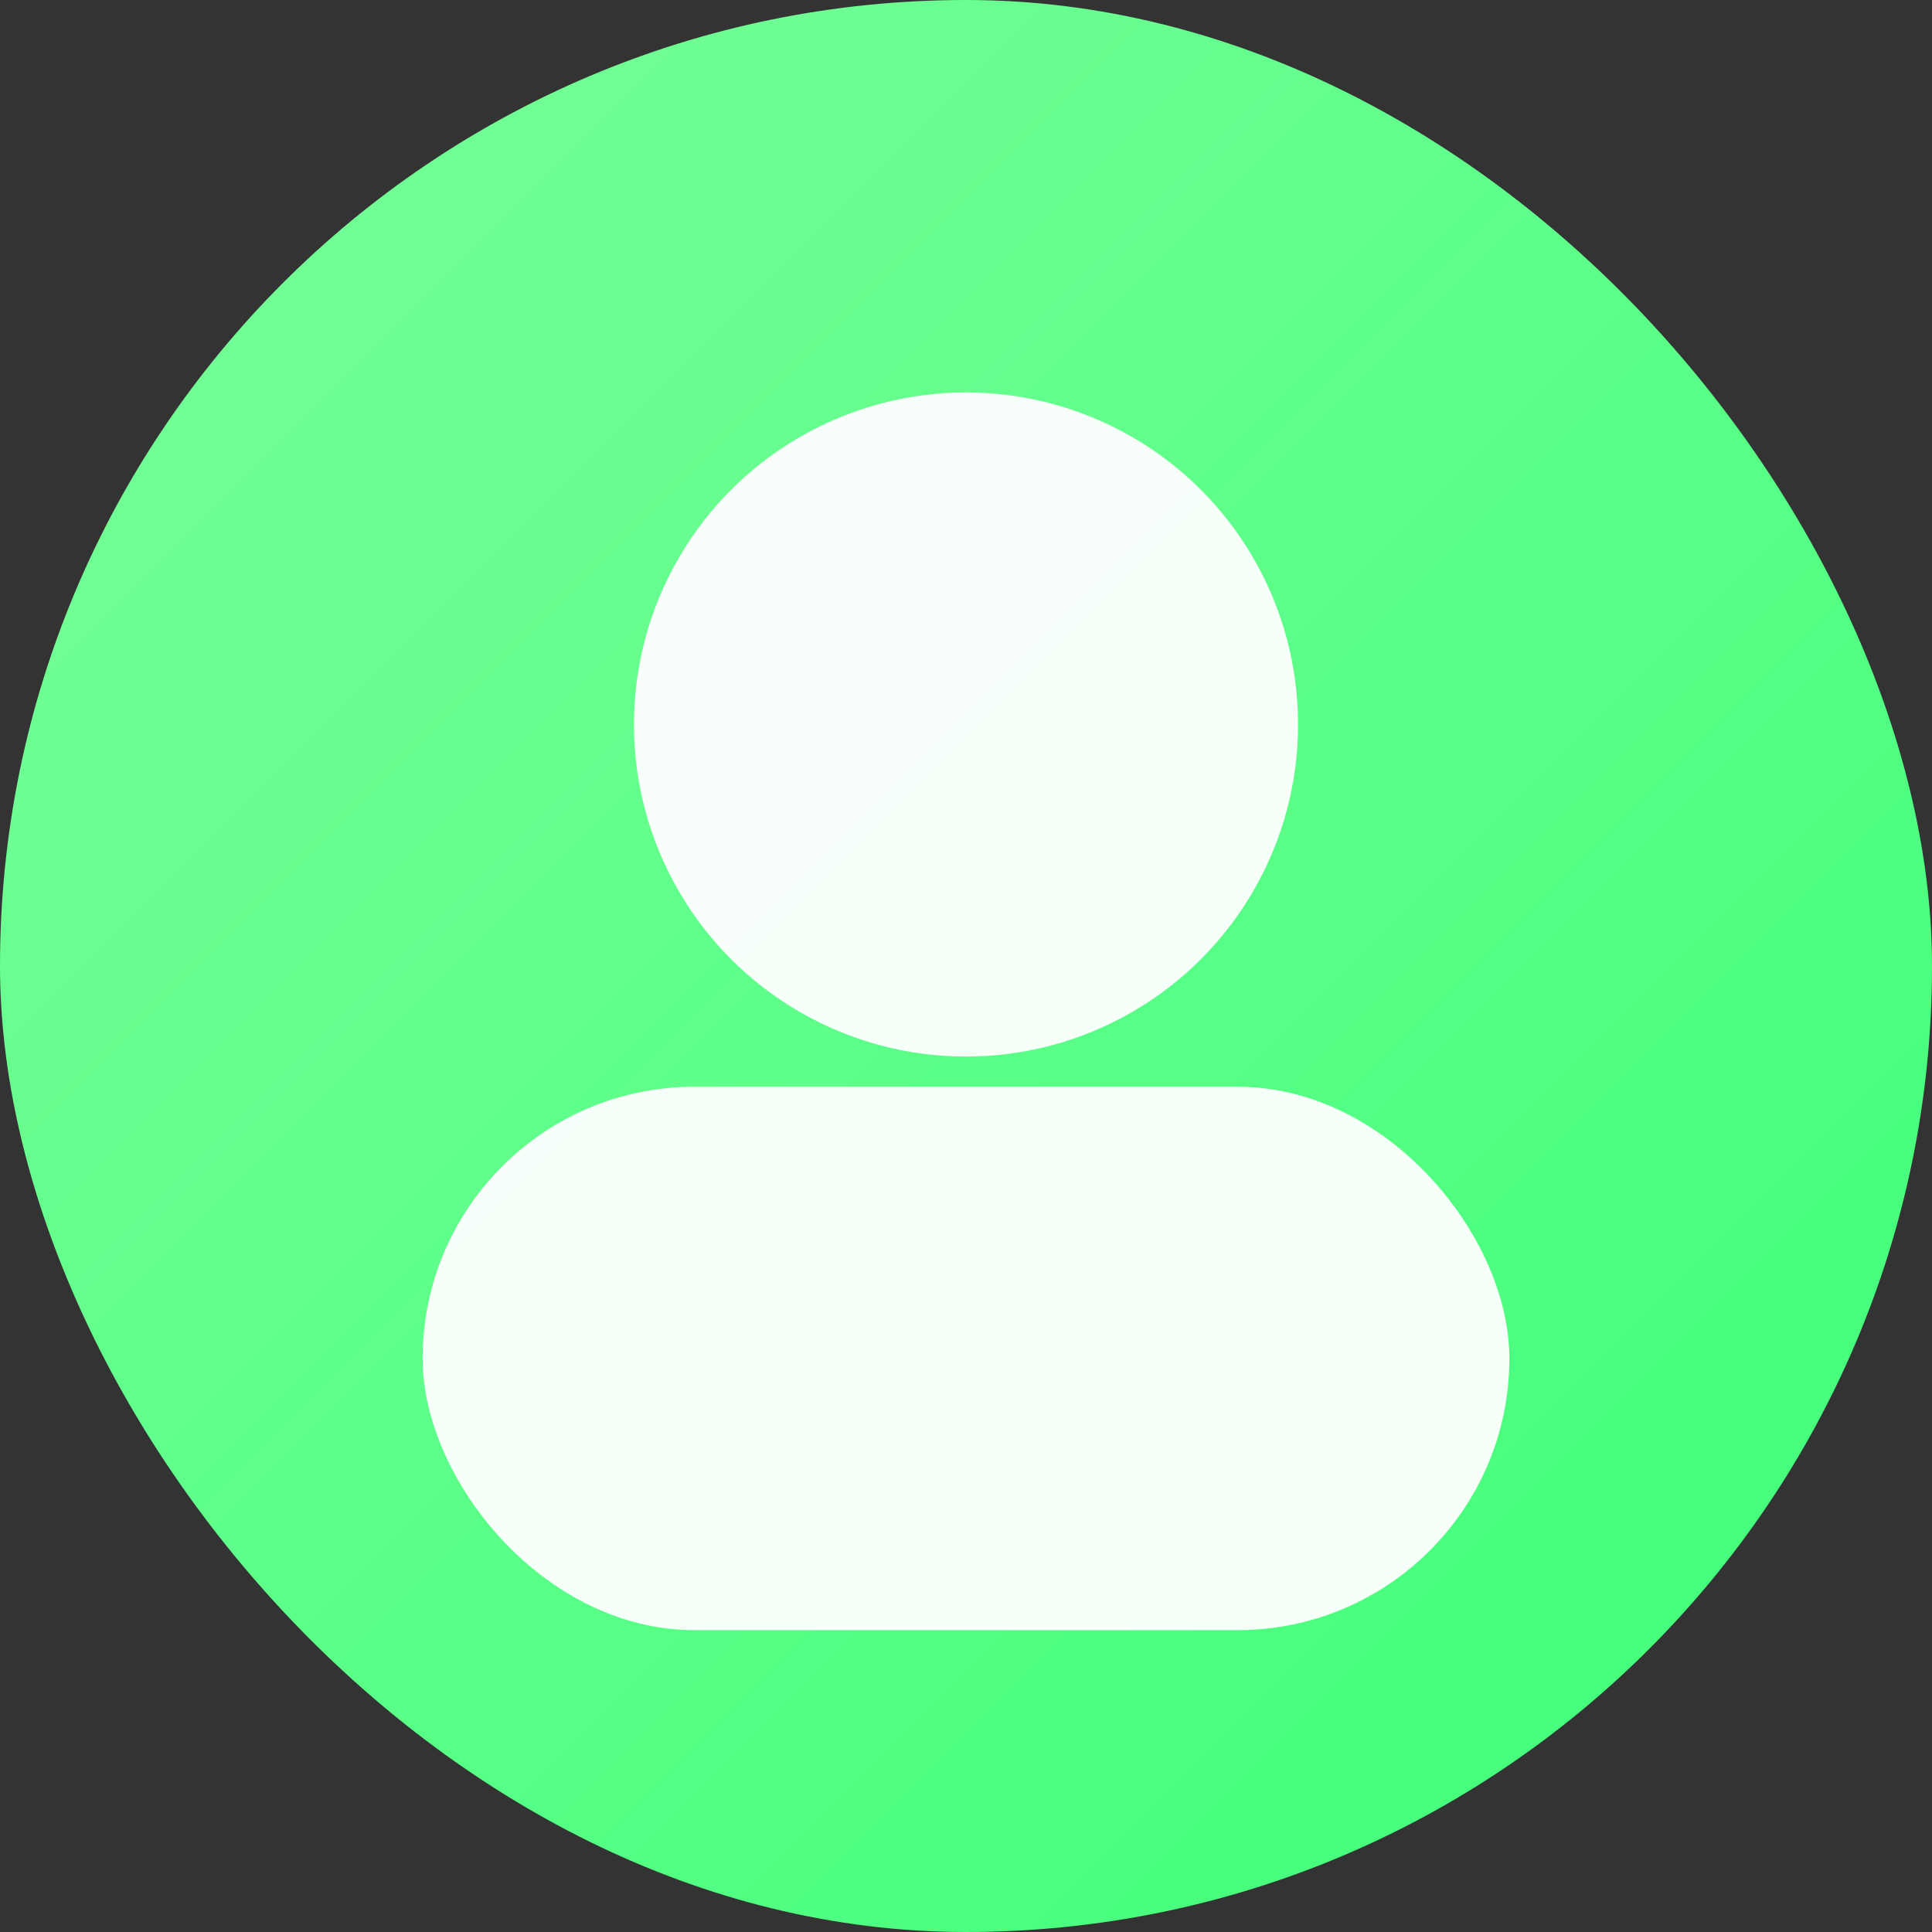
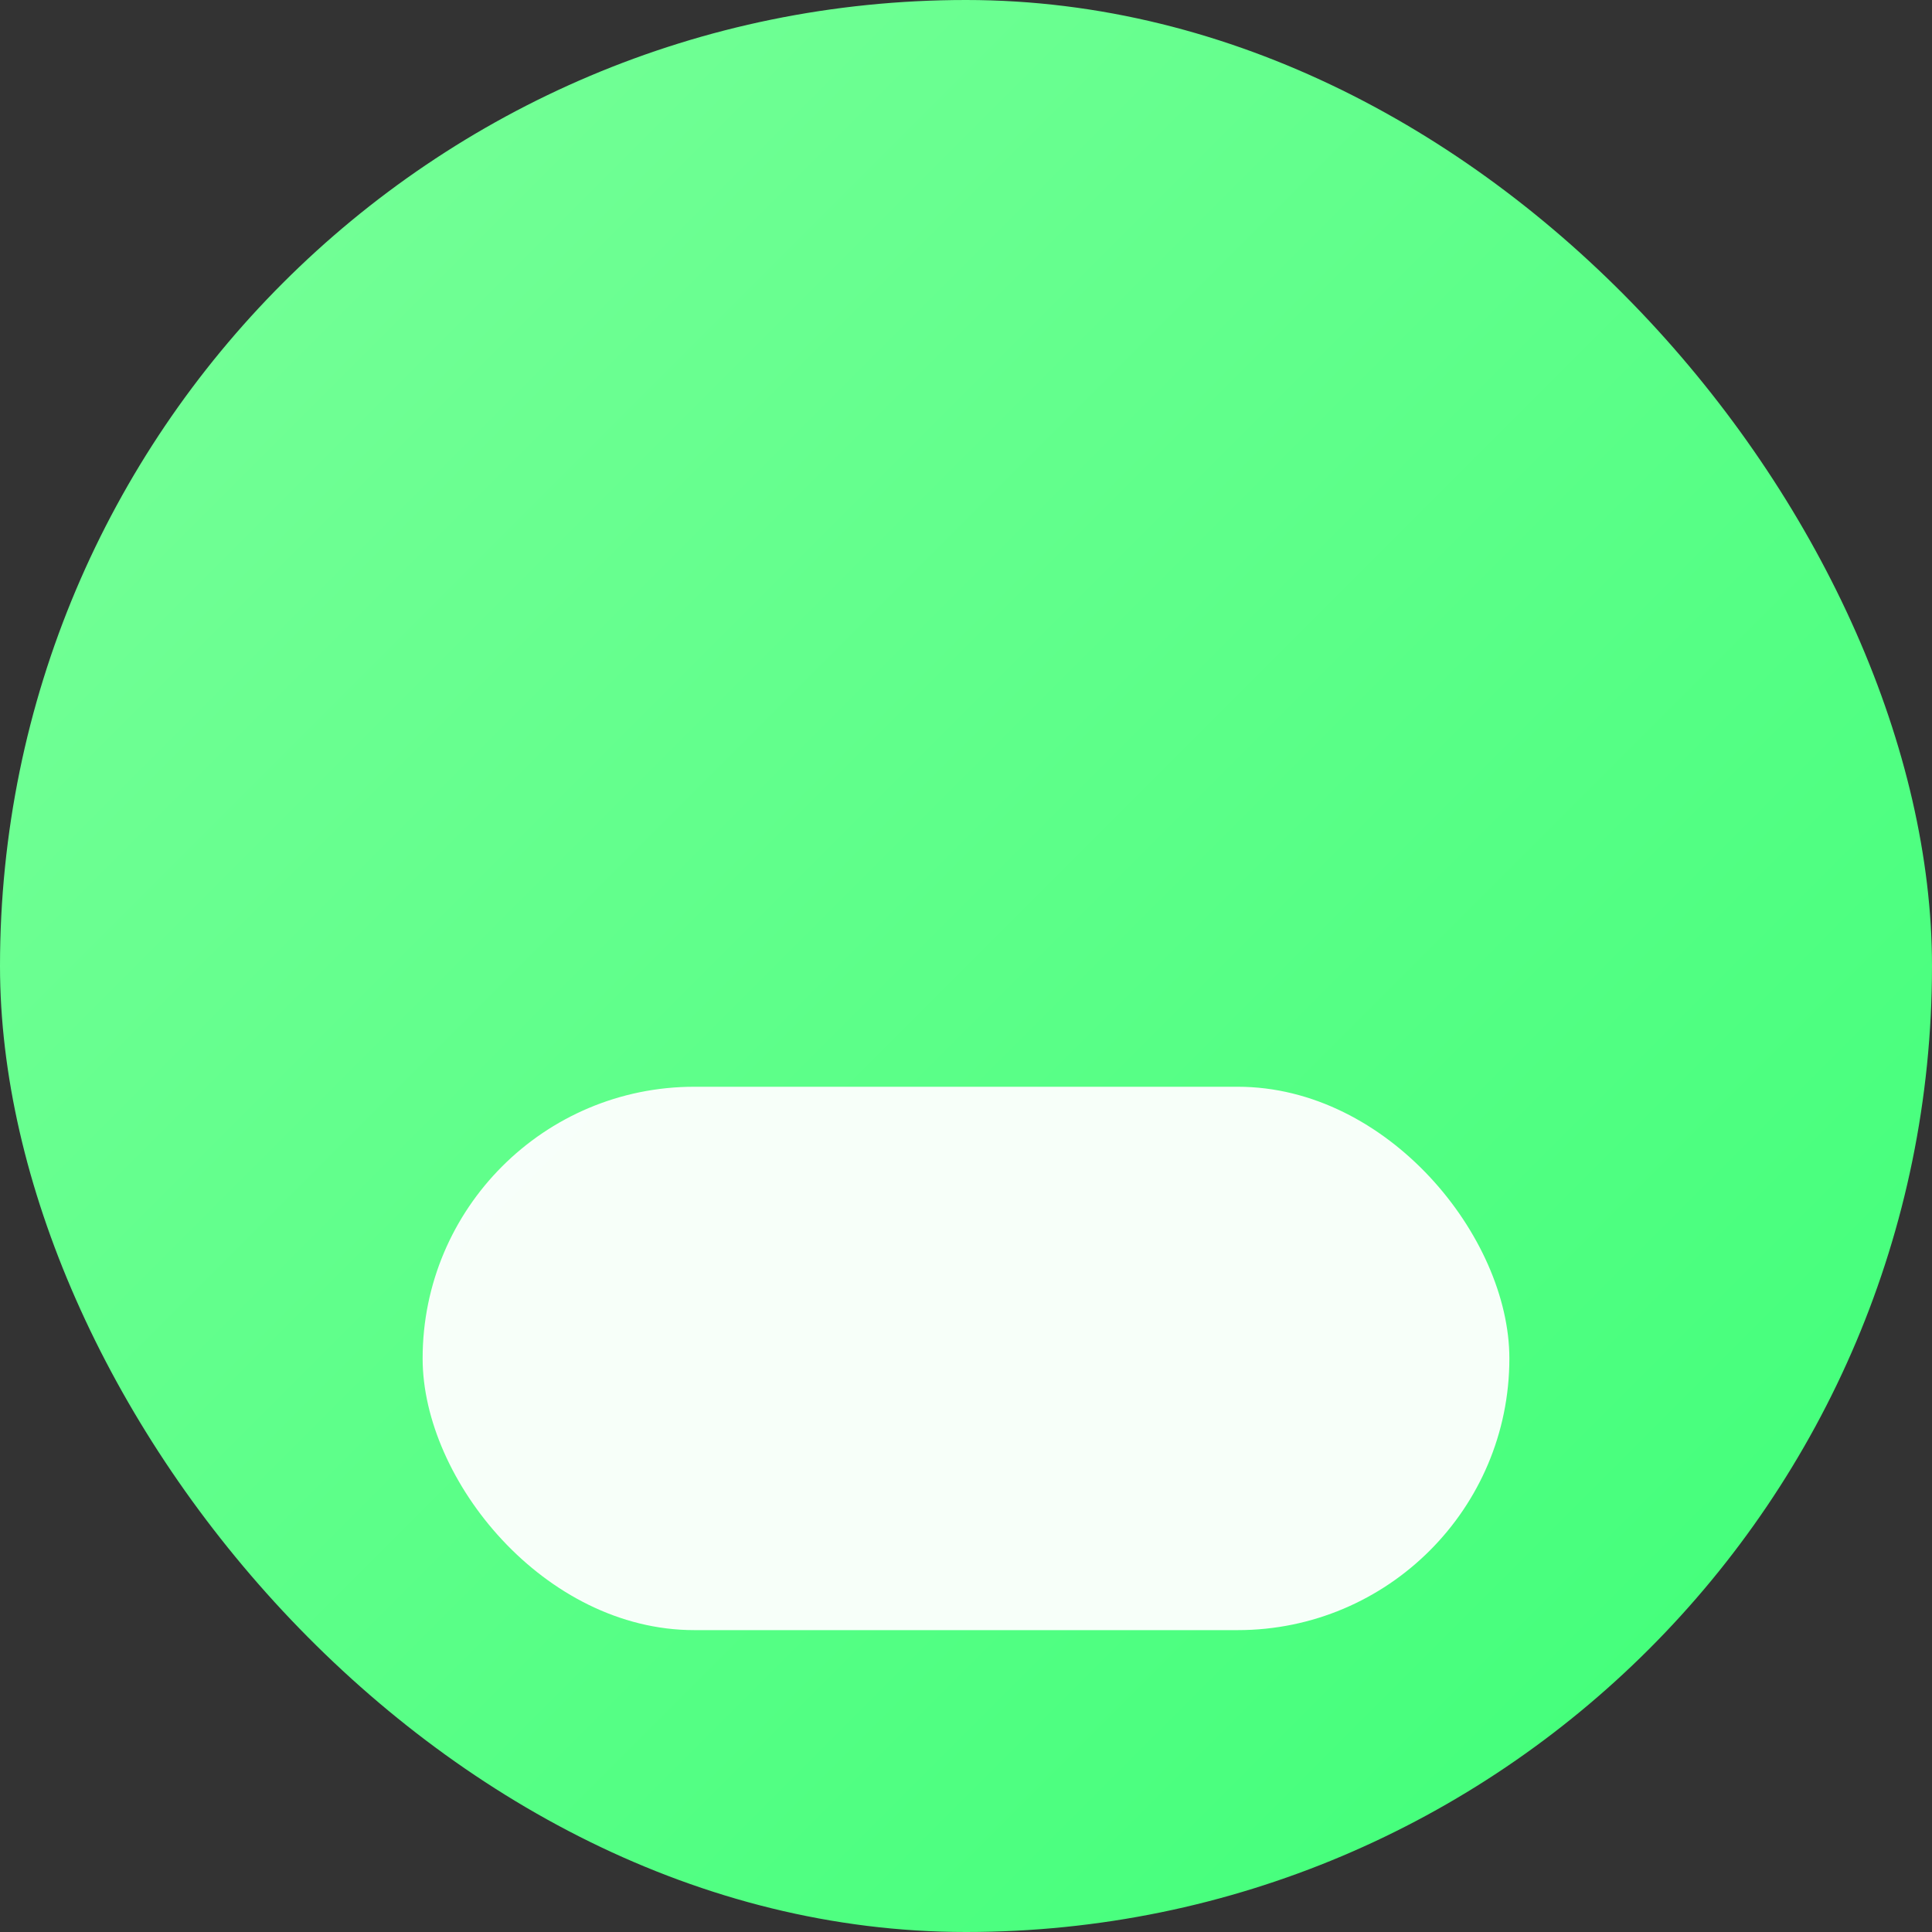
<svg xmlns="http://www.w3.org/2000/svg" width="128" height="128" viewBox="0 0 128 128">
  <rect x="0" y="0" width="128" height="128" fill="#333333" stroke="none" />
  <defs>
    <linearGradient id="g5" x1="0" y1="0" x2="1" y2="1">
      <stop offset="0%" stop-color="#7AFF9A" />
      <stop offset="100%" stop-color="#3DFF77" />
    </linearGradient>
  </defs>
  <rect width="128" height="128" rx="64" fill="url(#g5)" />
-   <circle cx="64" cy="48" r="22" fill="#fff" opacity="0.95" />
  <rect x="28" y="72" width="72" height="36" rx="18" fill="#fff" opacity="0.95" />
</svg>